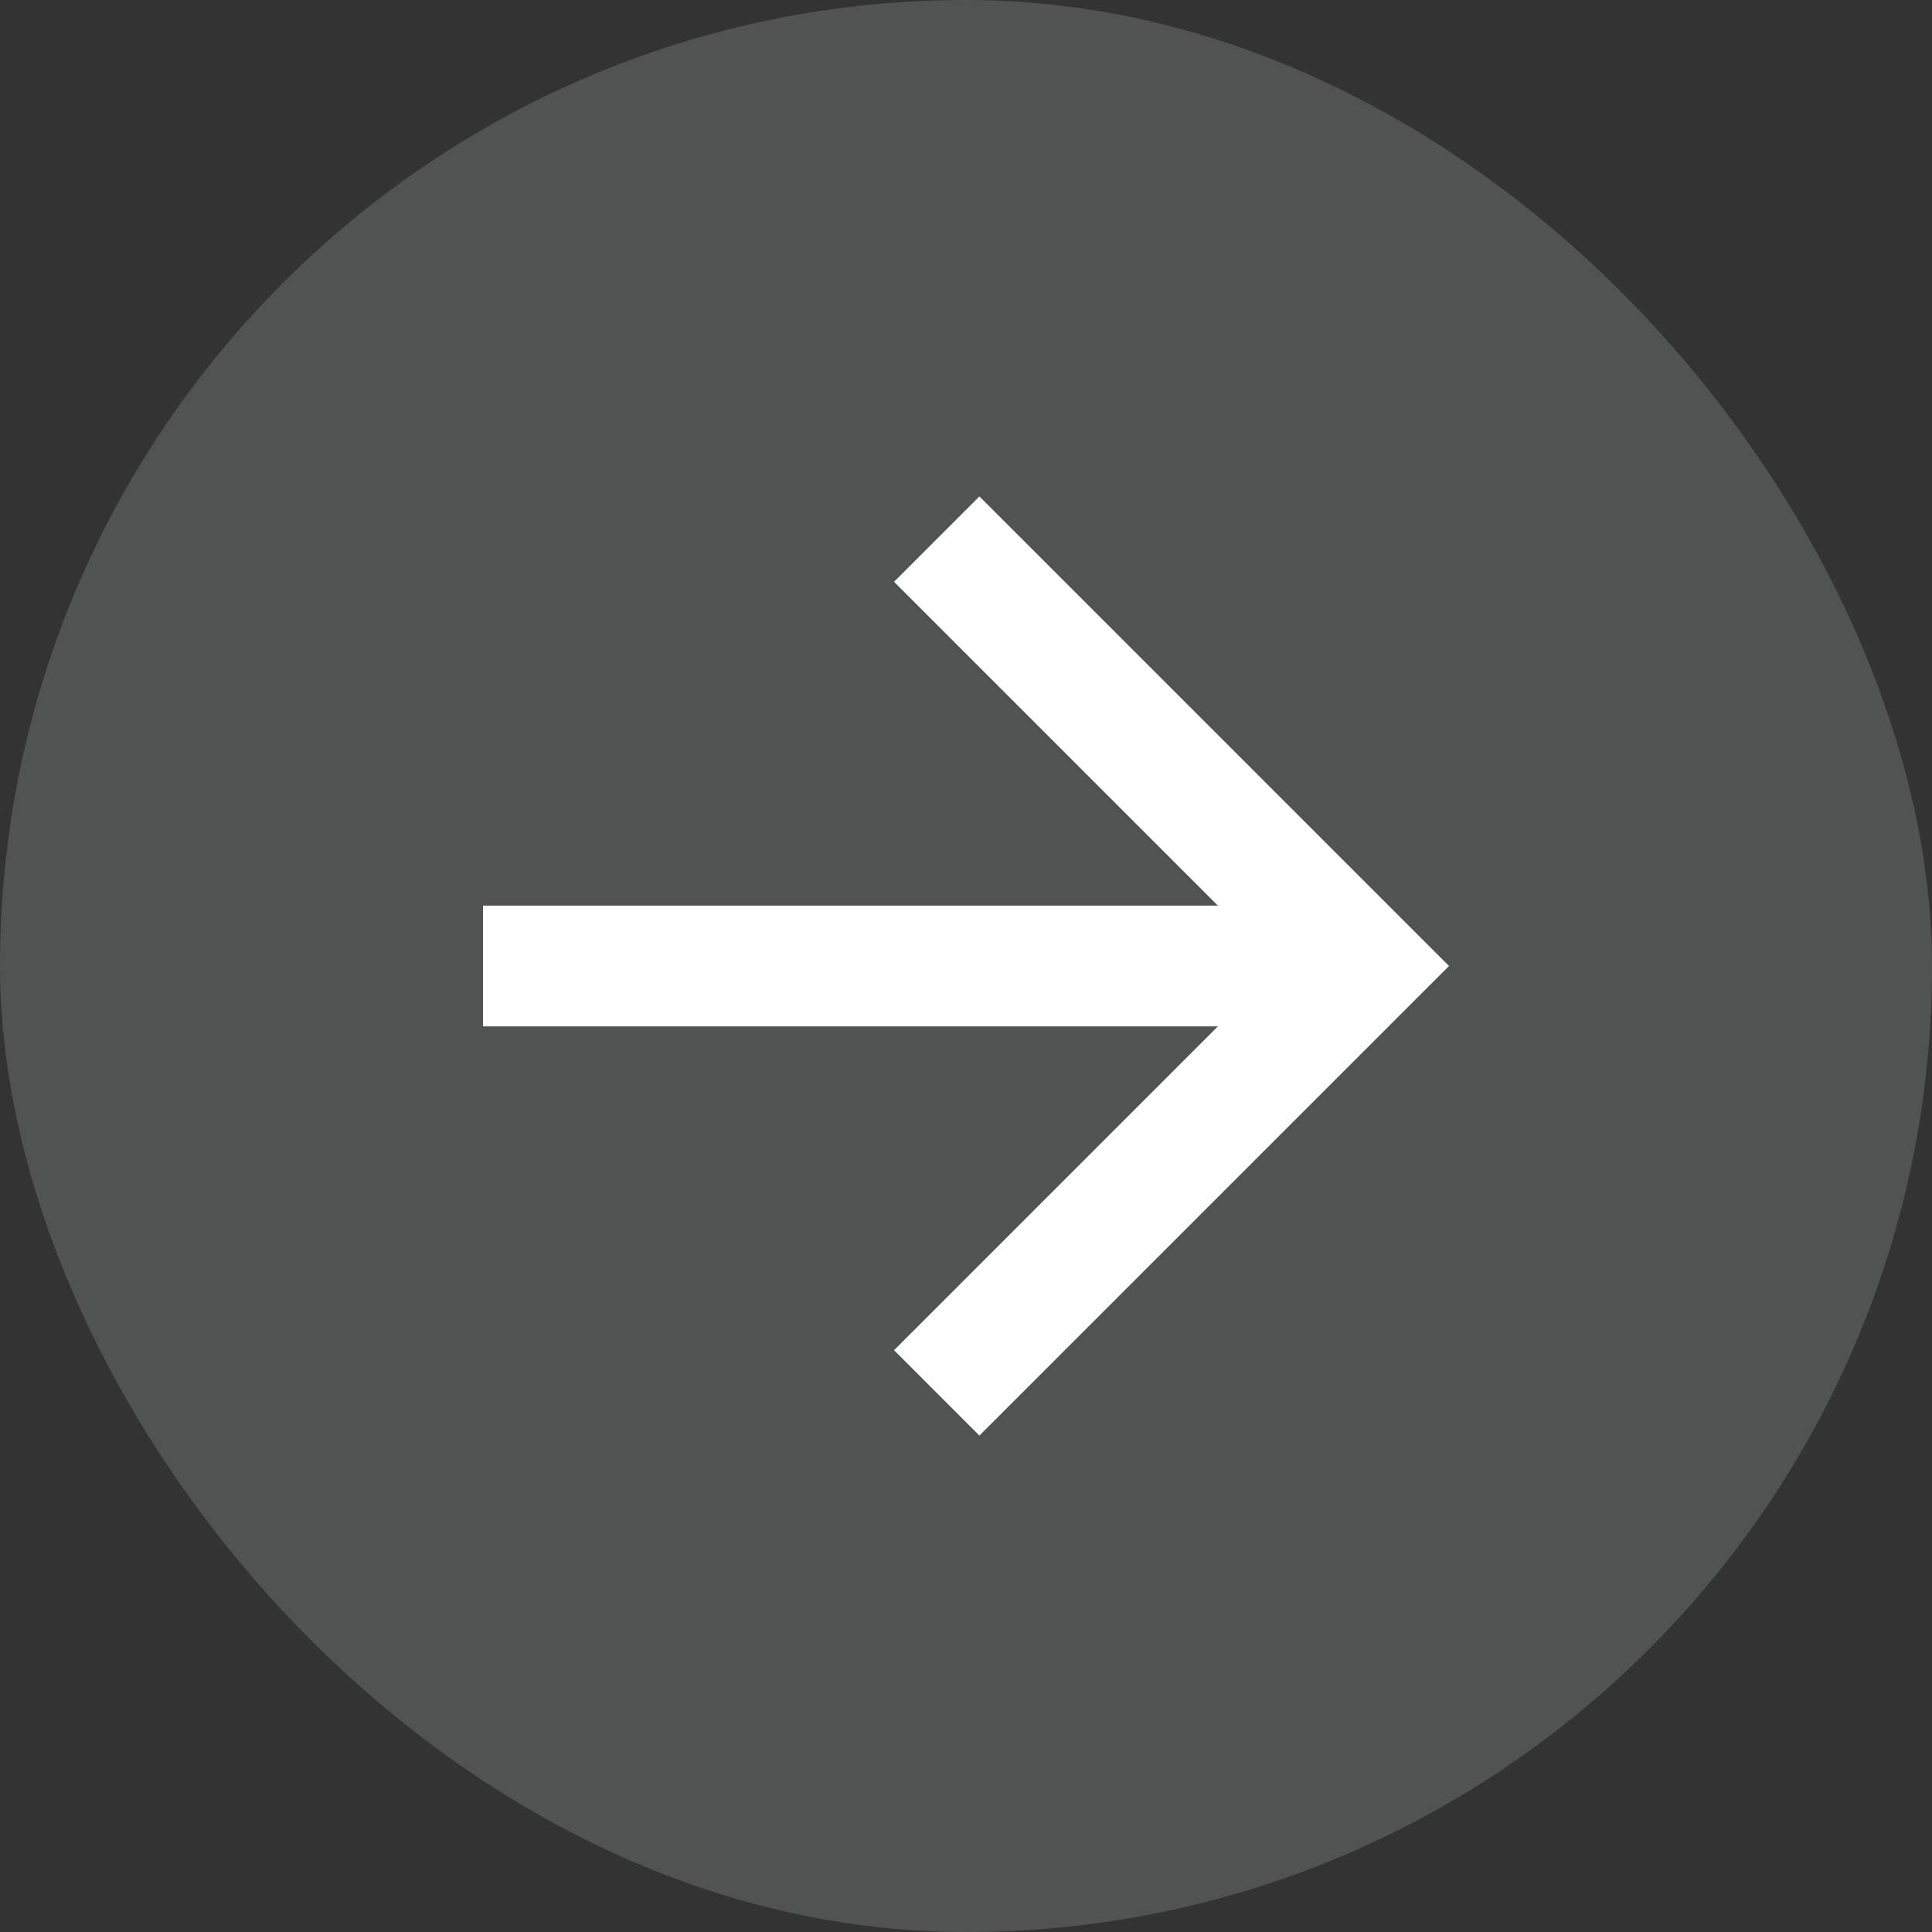
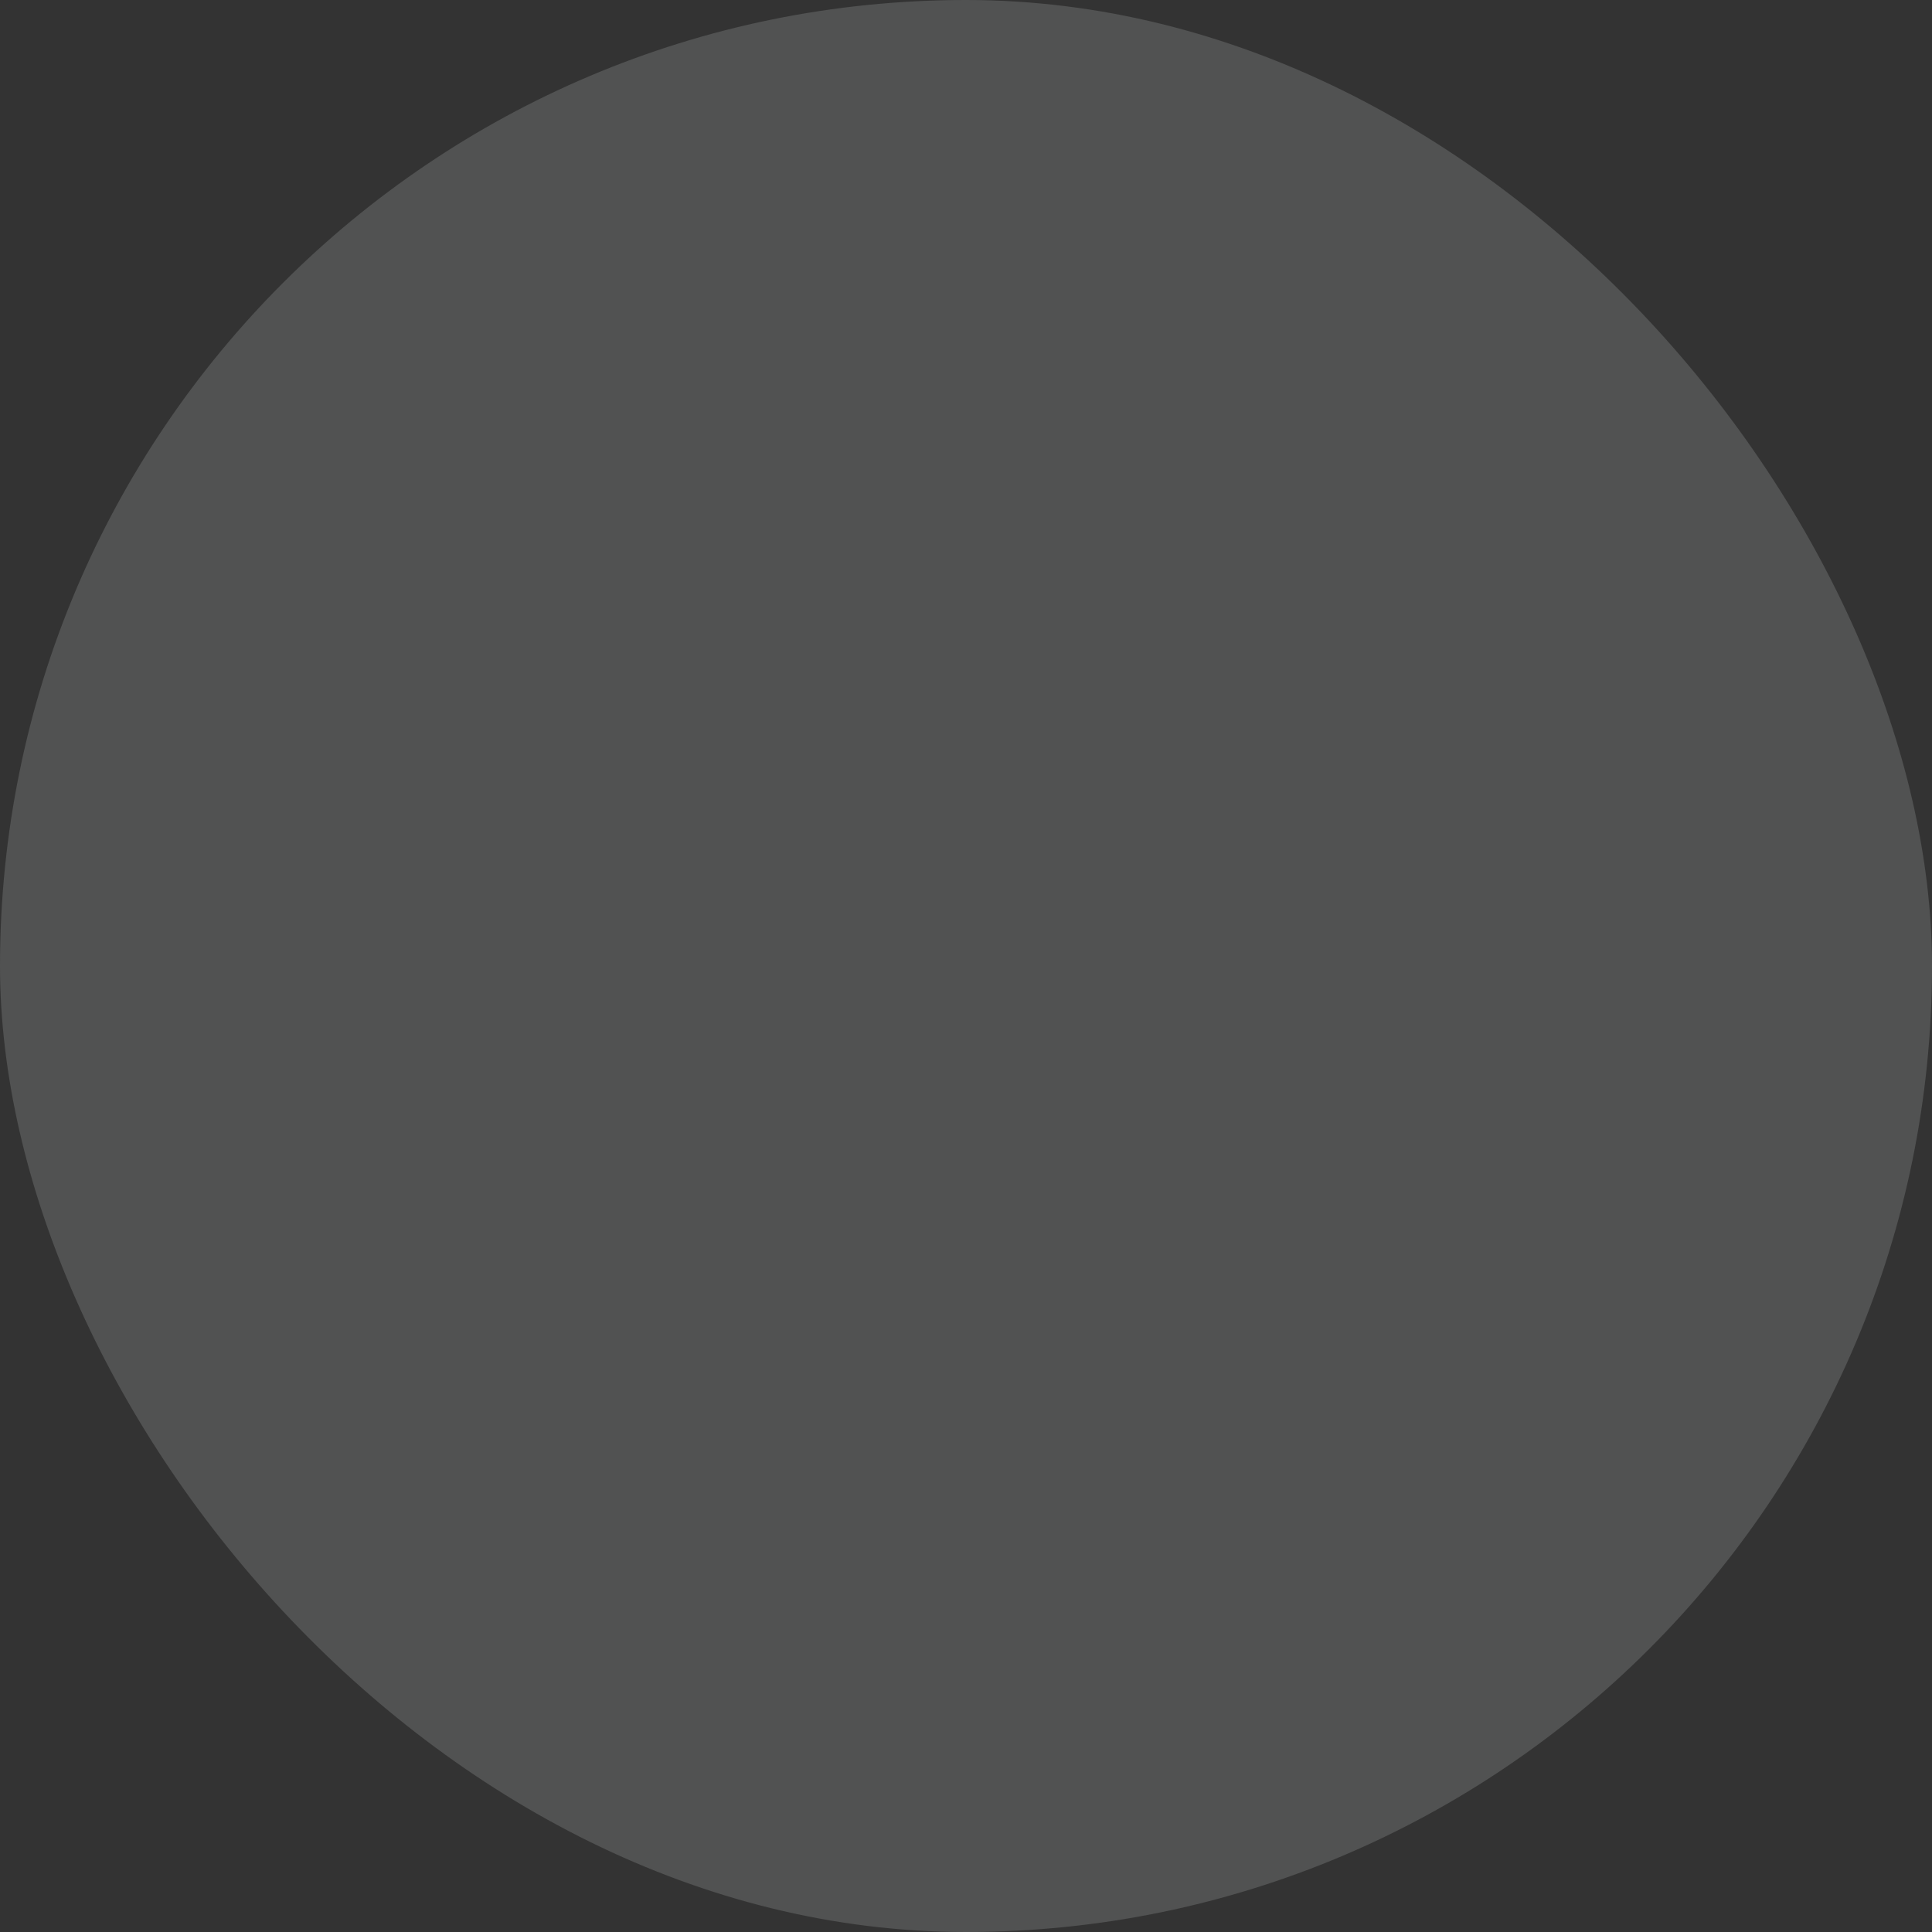
<svg xmlns="http://www.w3.org/2000/svg" width="32" height="32" viewBox="0 0 32 32" fill="none">
  <rect x="0" y="0" width="32" height="32" fill="#333333" stroke="none" />
  <rect width="32" height="32" rx="16" fill="#F2F5F6" fill-opacity="0.16" />
  <g clip-path="url(#clip0_18_9791)">
-     <path d="M20.172 15L14.808 9.636L16.222 8.222L24 16L16.222 23.778L14.808 22.364L20.172 17H8V15H20.172Z" fill="white" />
-   </g>
+     </g>
  <defs>
    <clipPath id="clip0_18_9791">
-       <rect width="24" height="24" fill="white" transform="translate(4 4)" />
-     </clipPath>
+       </clipPath>
  </defs>
</svg>